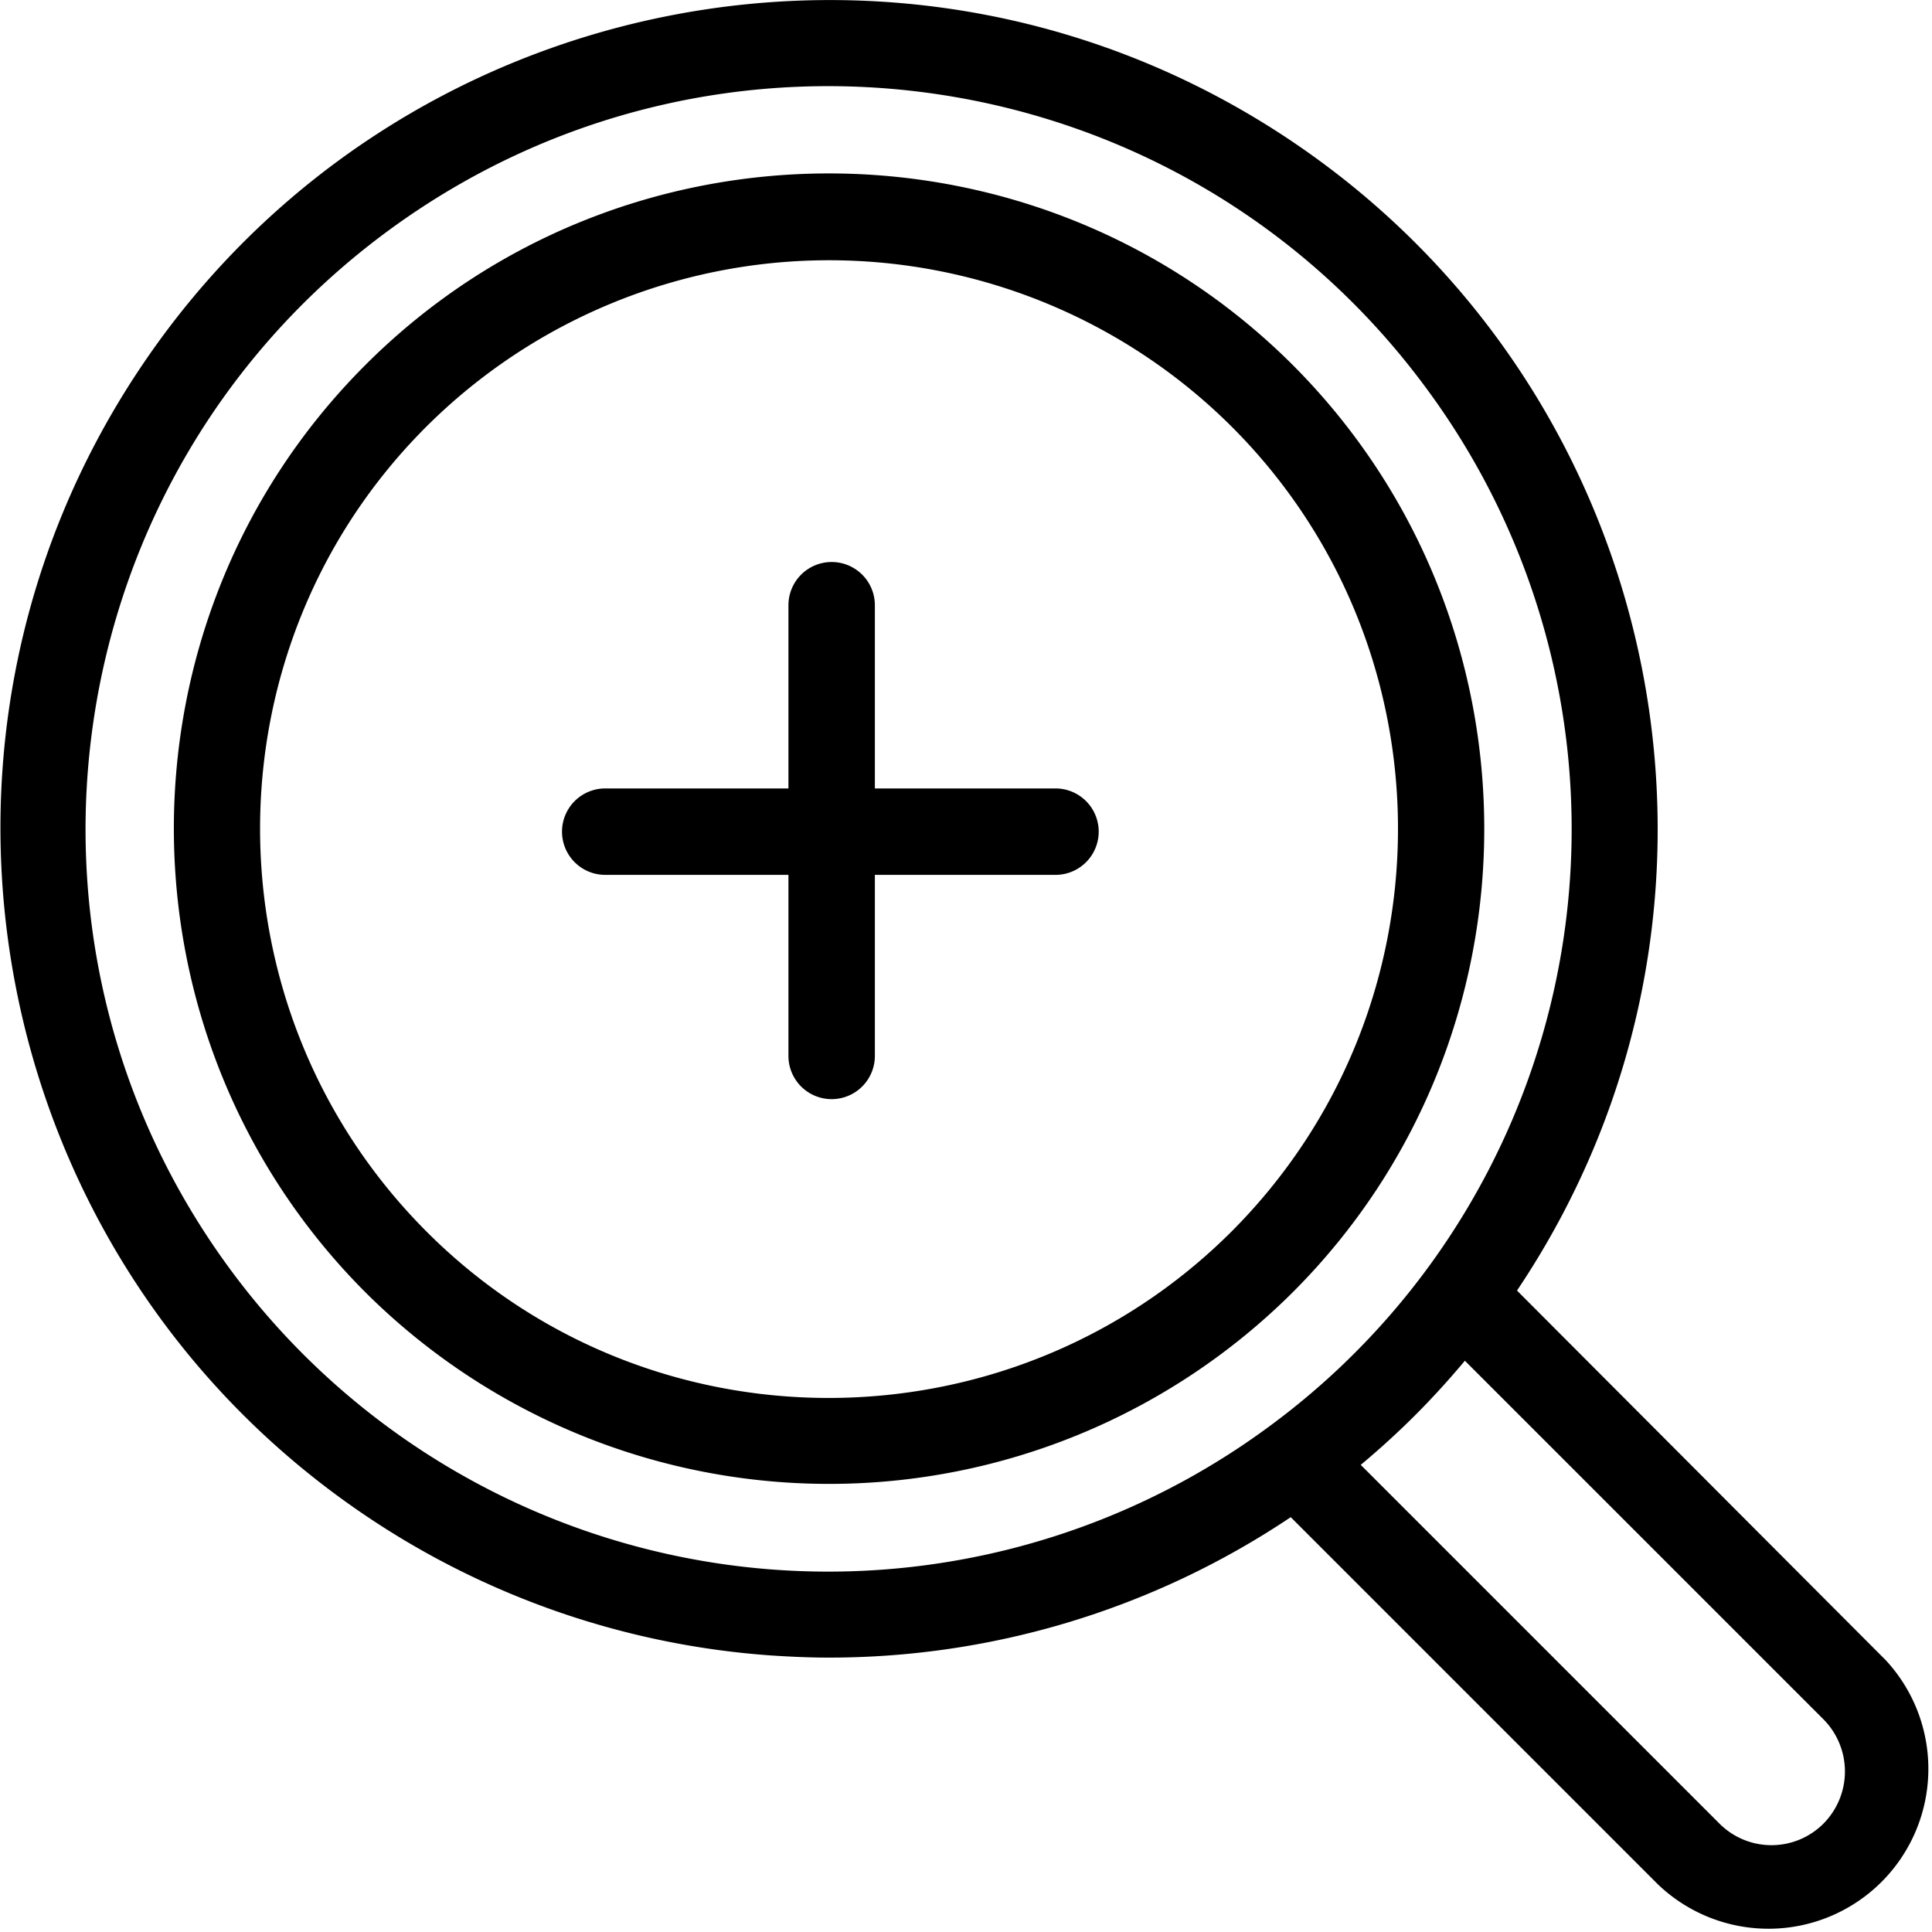
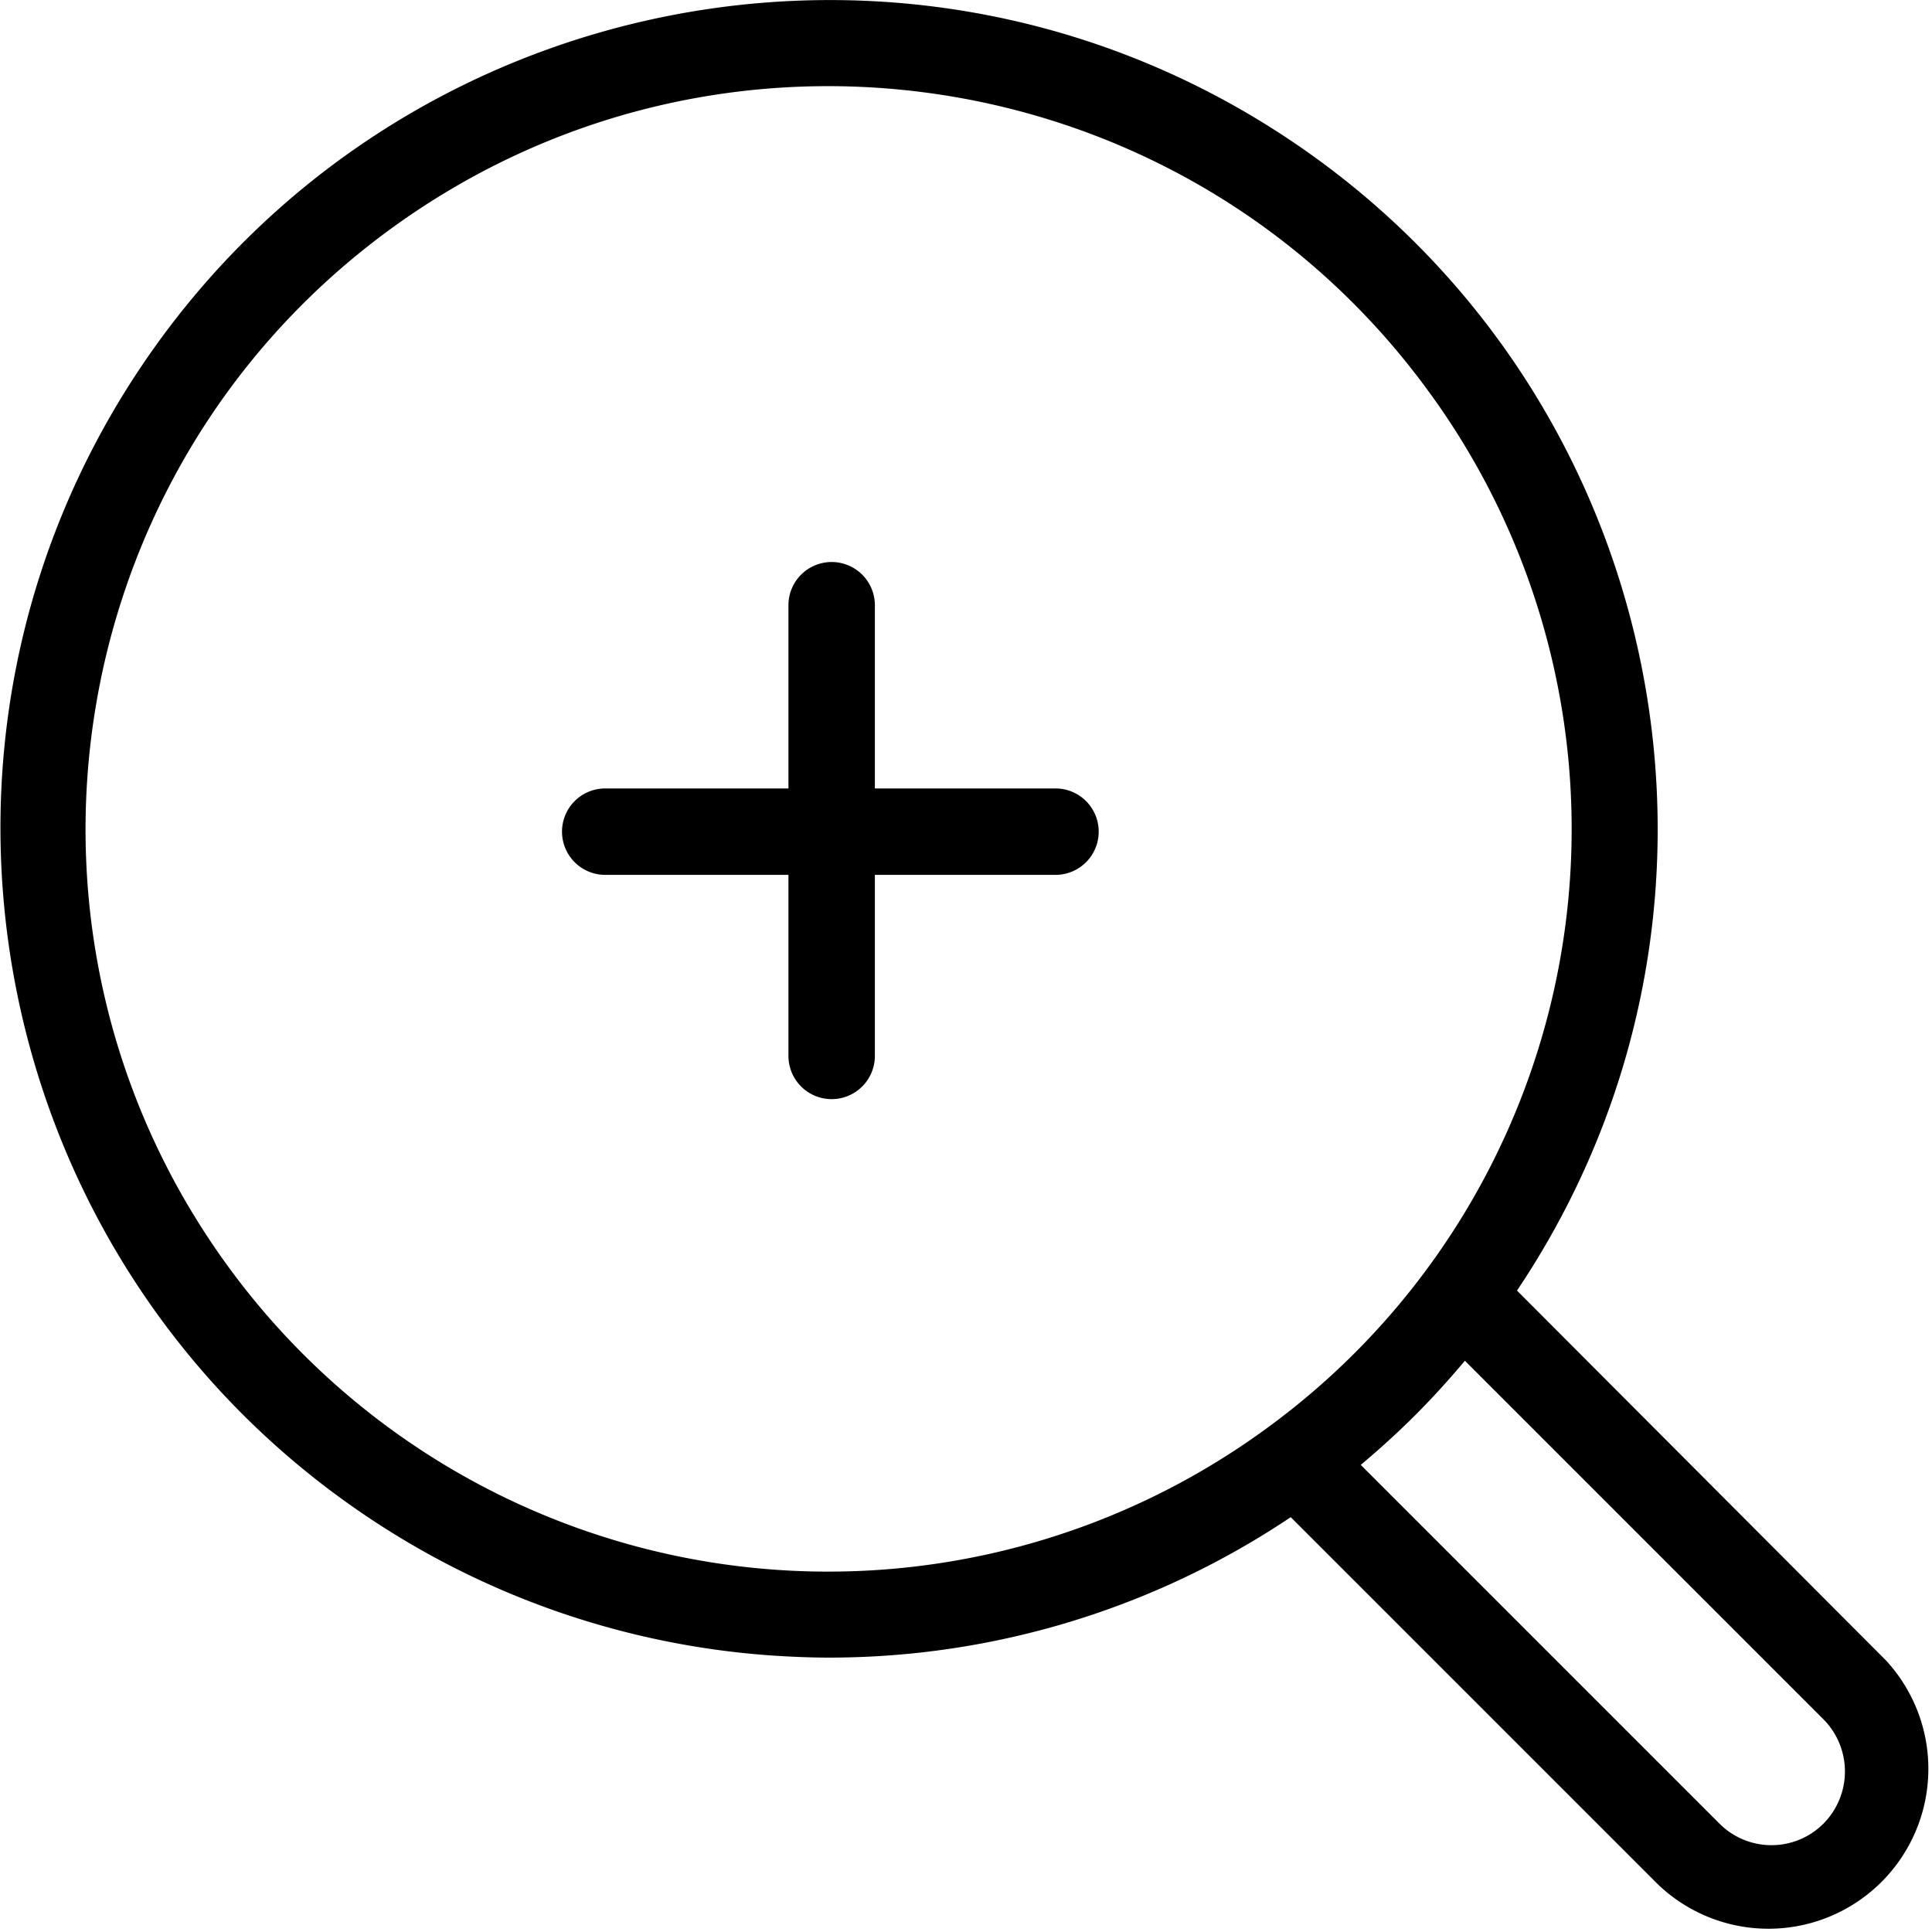
<svg xmlns="http://www.w3.org/2000/svg" viewBox="0 0 447.1 447.1">
  <title>Kreslicí plátno 1</title>
  <path d="M244.26,182.46h-41.8v-42.4a10,10,0,0,0-20,0v42.4h-42.4a10,10,0,0,0,0,20h42.4v41.9a10,10,0,0,0,20,0v-41.9h41.8a10,10,0,0,0,0-20Z" />
-   <path d="M299.16,84.46c-59.2-59.1-155.5-59.1-214.6,0s-59.1,155.4,0,214.6a152,152,0,0,0,214.6,0C358.26,240,358.26,143.66,299.16,84.46ZM285,285c-51.4,51.3-135,51.4-186.3,0s-51.4-135,0-186.3a132,132,0,0,1,186.3,0C336.36,150,336.36,233.56,285,285Z" />
  <path d="M436.36,384.16l-.3-.3-85-85.2c59-87.9,35.6-207.1-52.3-266.1S91.66-3,32.66,84.86-2.94,292,85,351a191.88,191.88,0,0,0,93.4,32.1c4.5.3,9,.5,13.4.5a191.82,191.82,0,0,0,106.9-32.5l85,85a37,37,0,0,0,52.7-51.9ZM293.86,330a171.84,171.84,0,0,1-240.4-36c-56.4-76.3-40.3-184,36.1-240.4s184-40.3,240.4,36.1A171.51,171.51,0,0,1,293.86,330ZM422,422a17,17,0,0,1-24.1,0l-83-83c4.3-3.6,8.5-7.4,12.6-11.5s7.9-8.3,11.5-12.6l83,83A17.14,17.14,0,0,1,422,422Z" />
</svg>